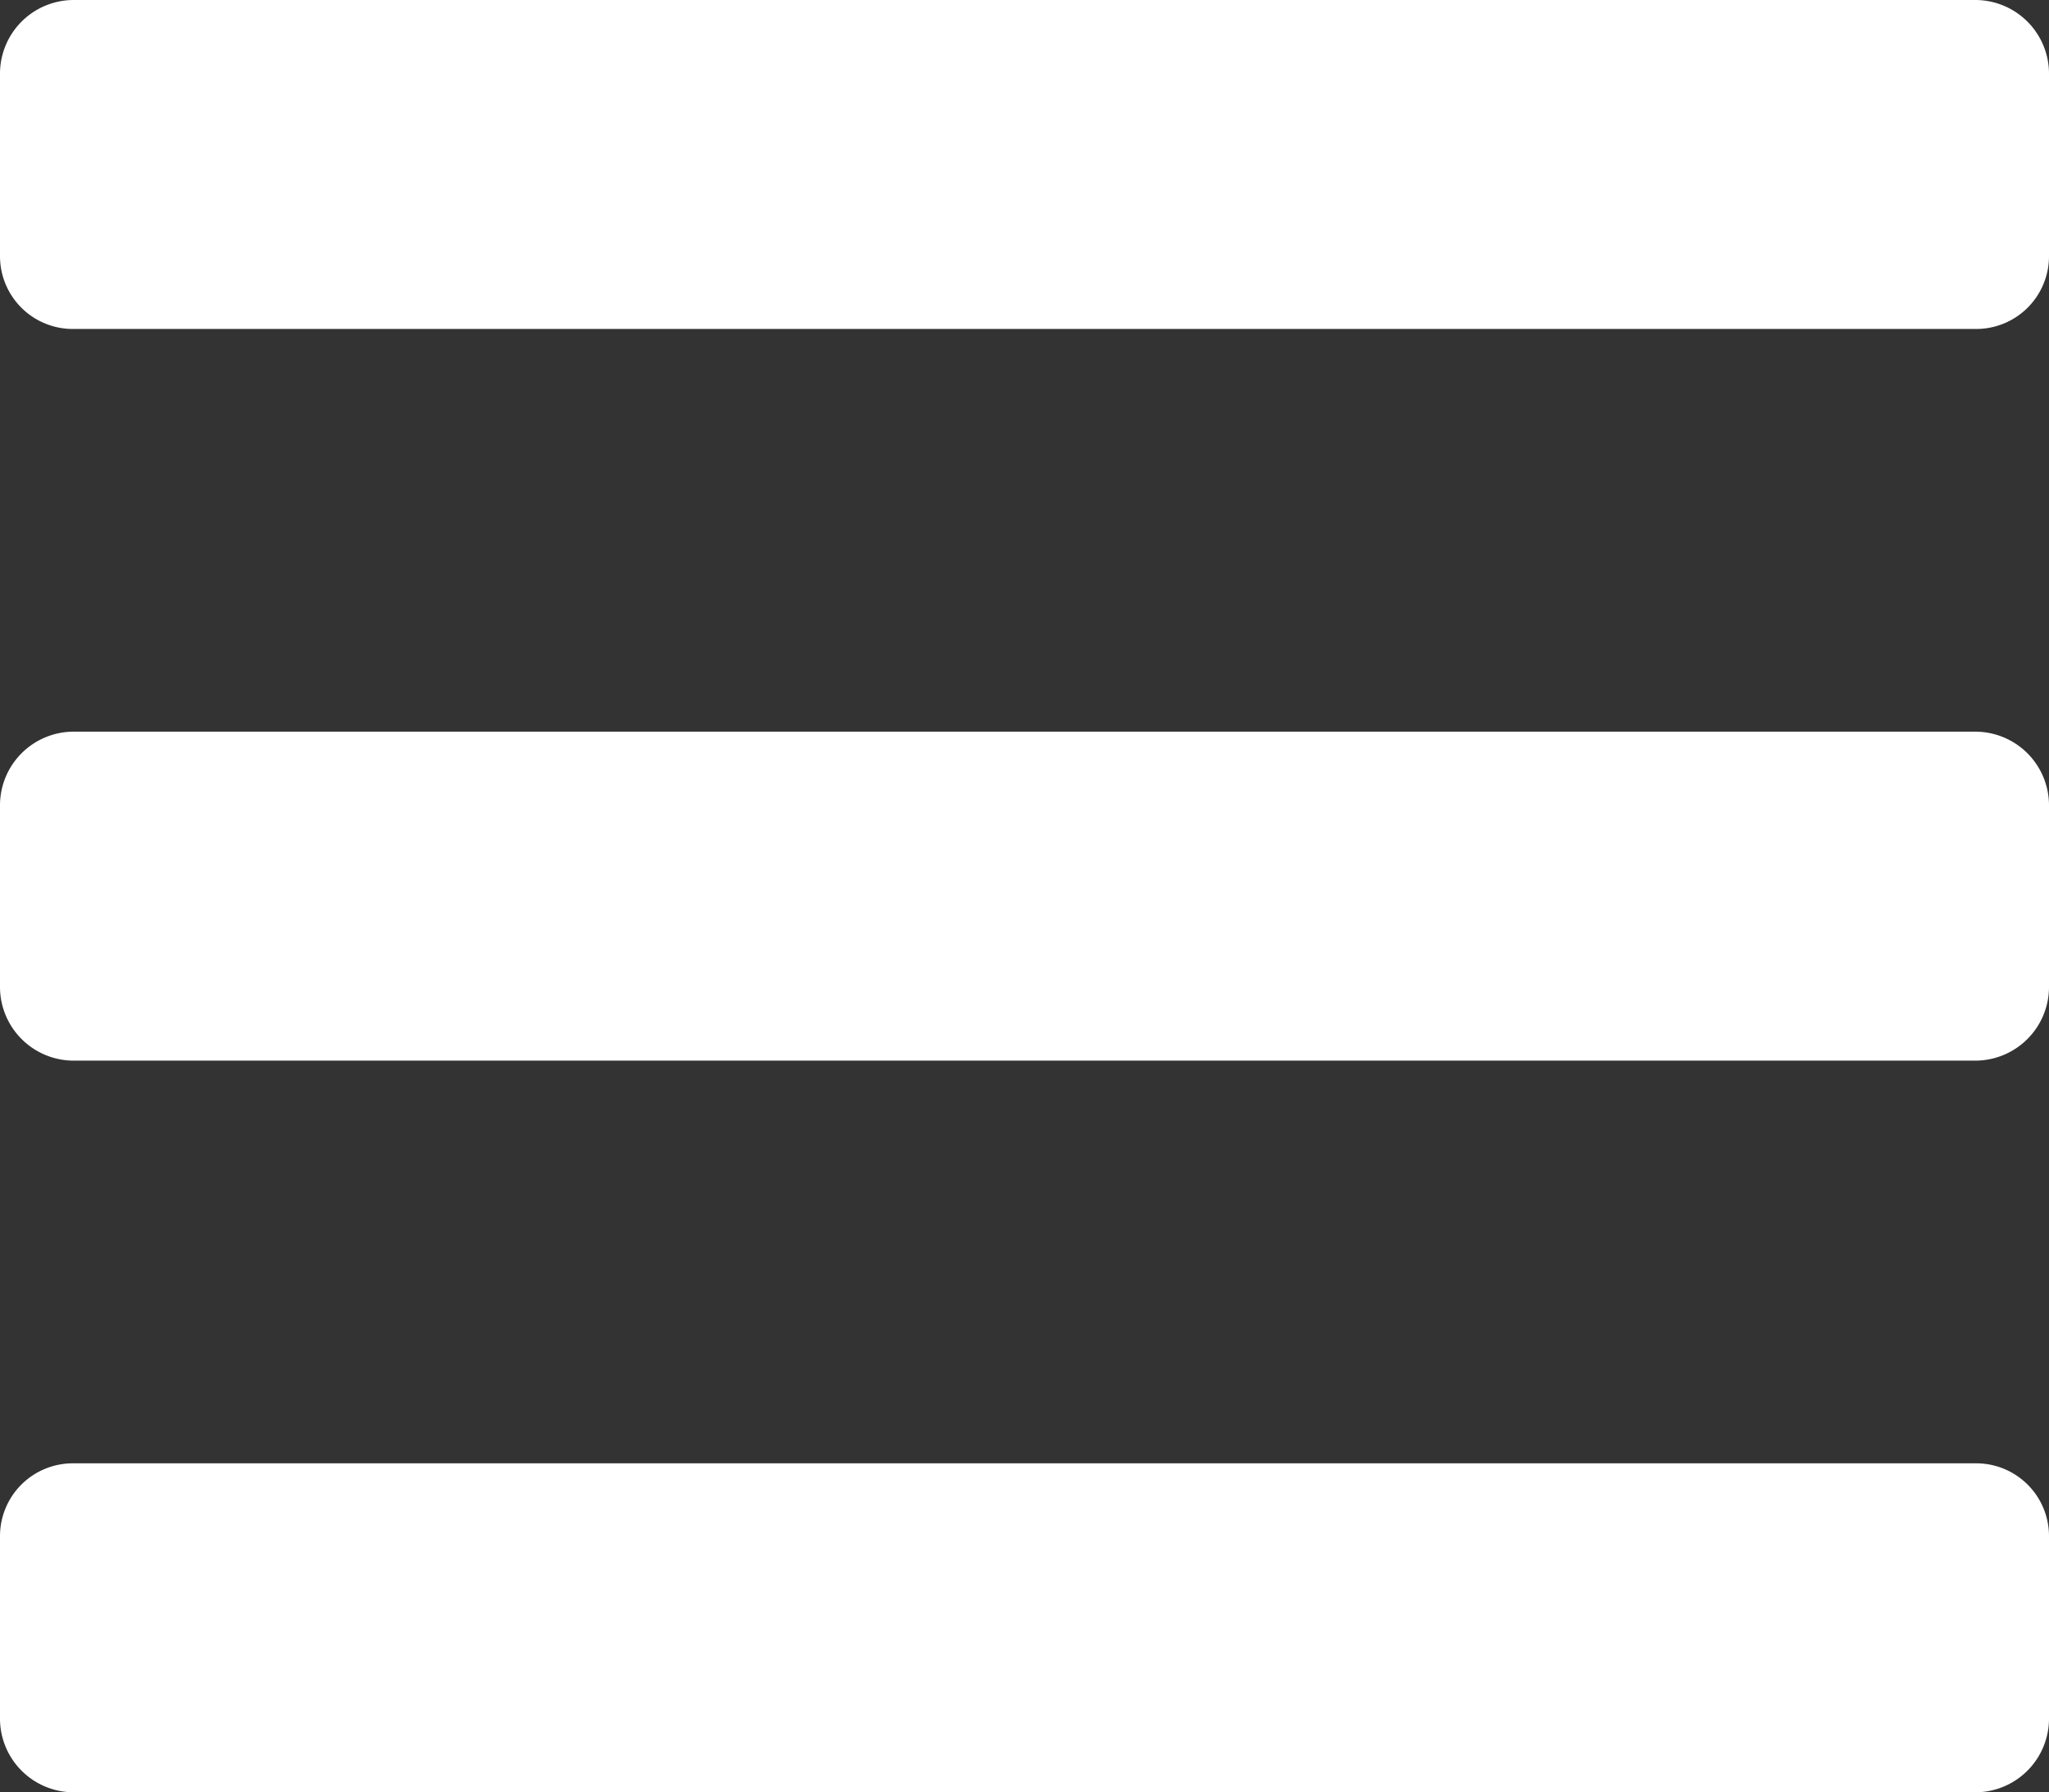
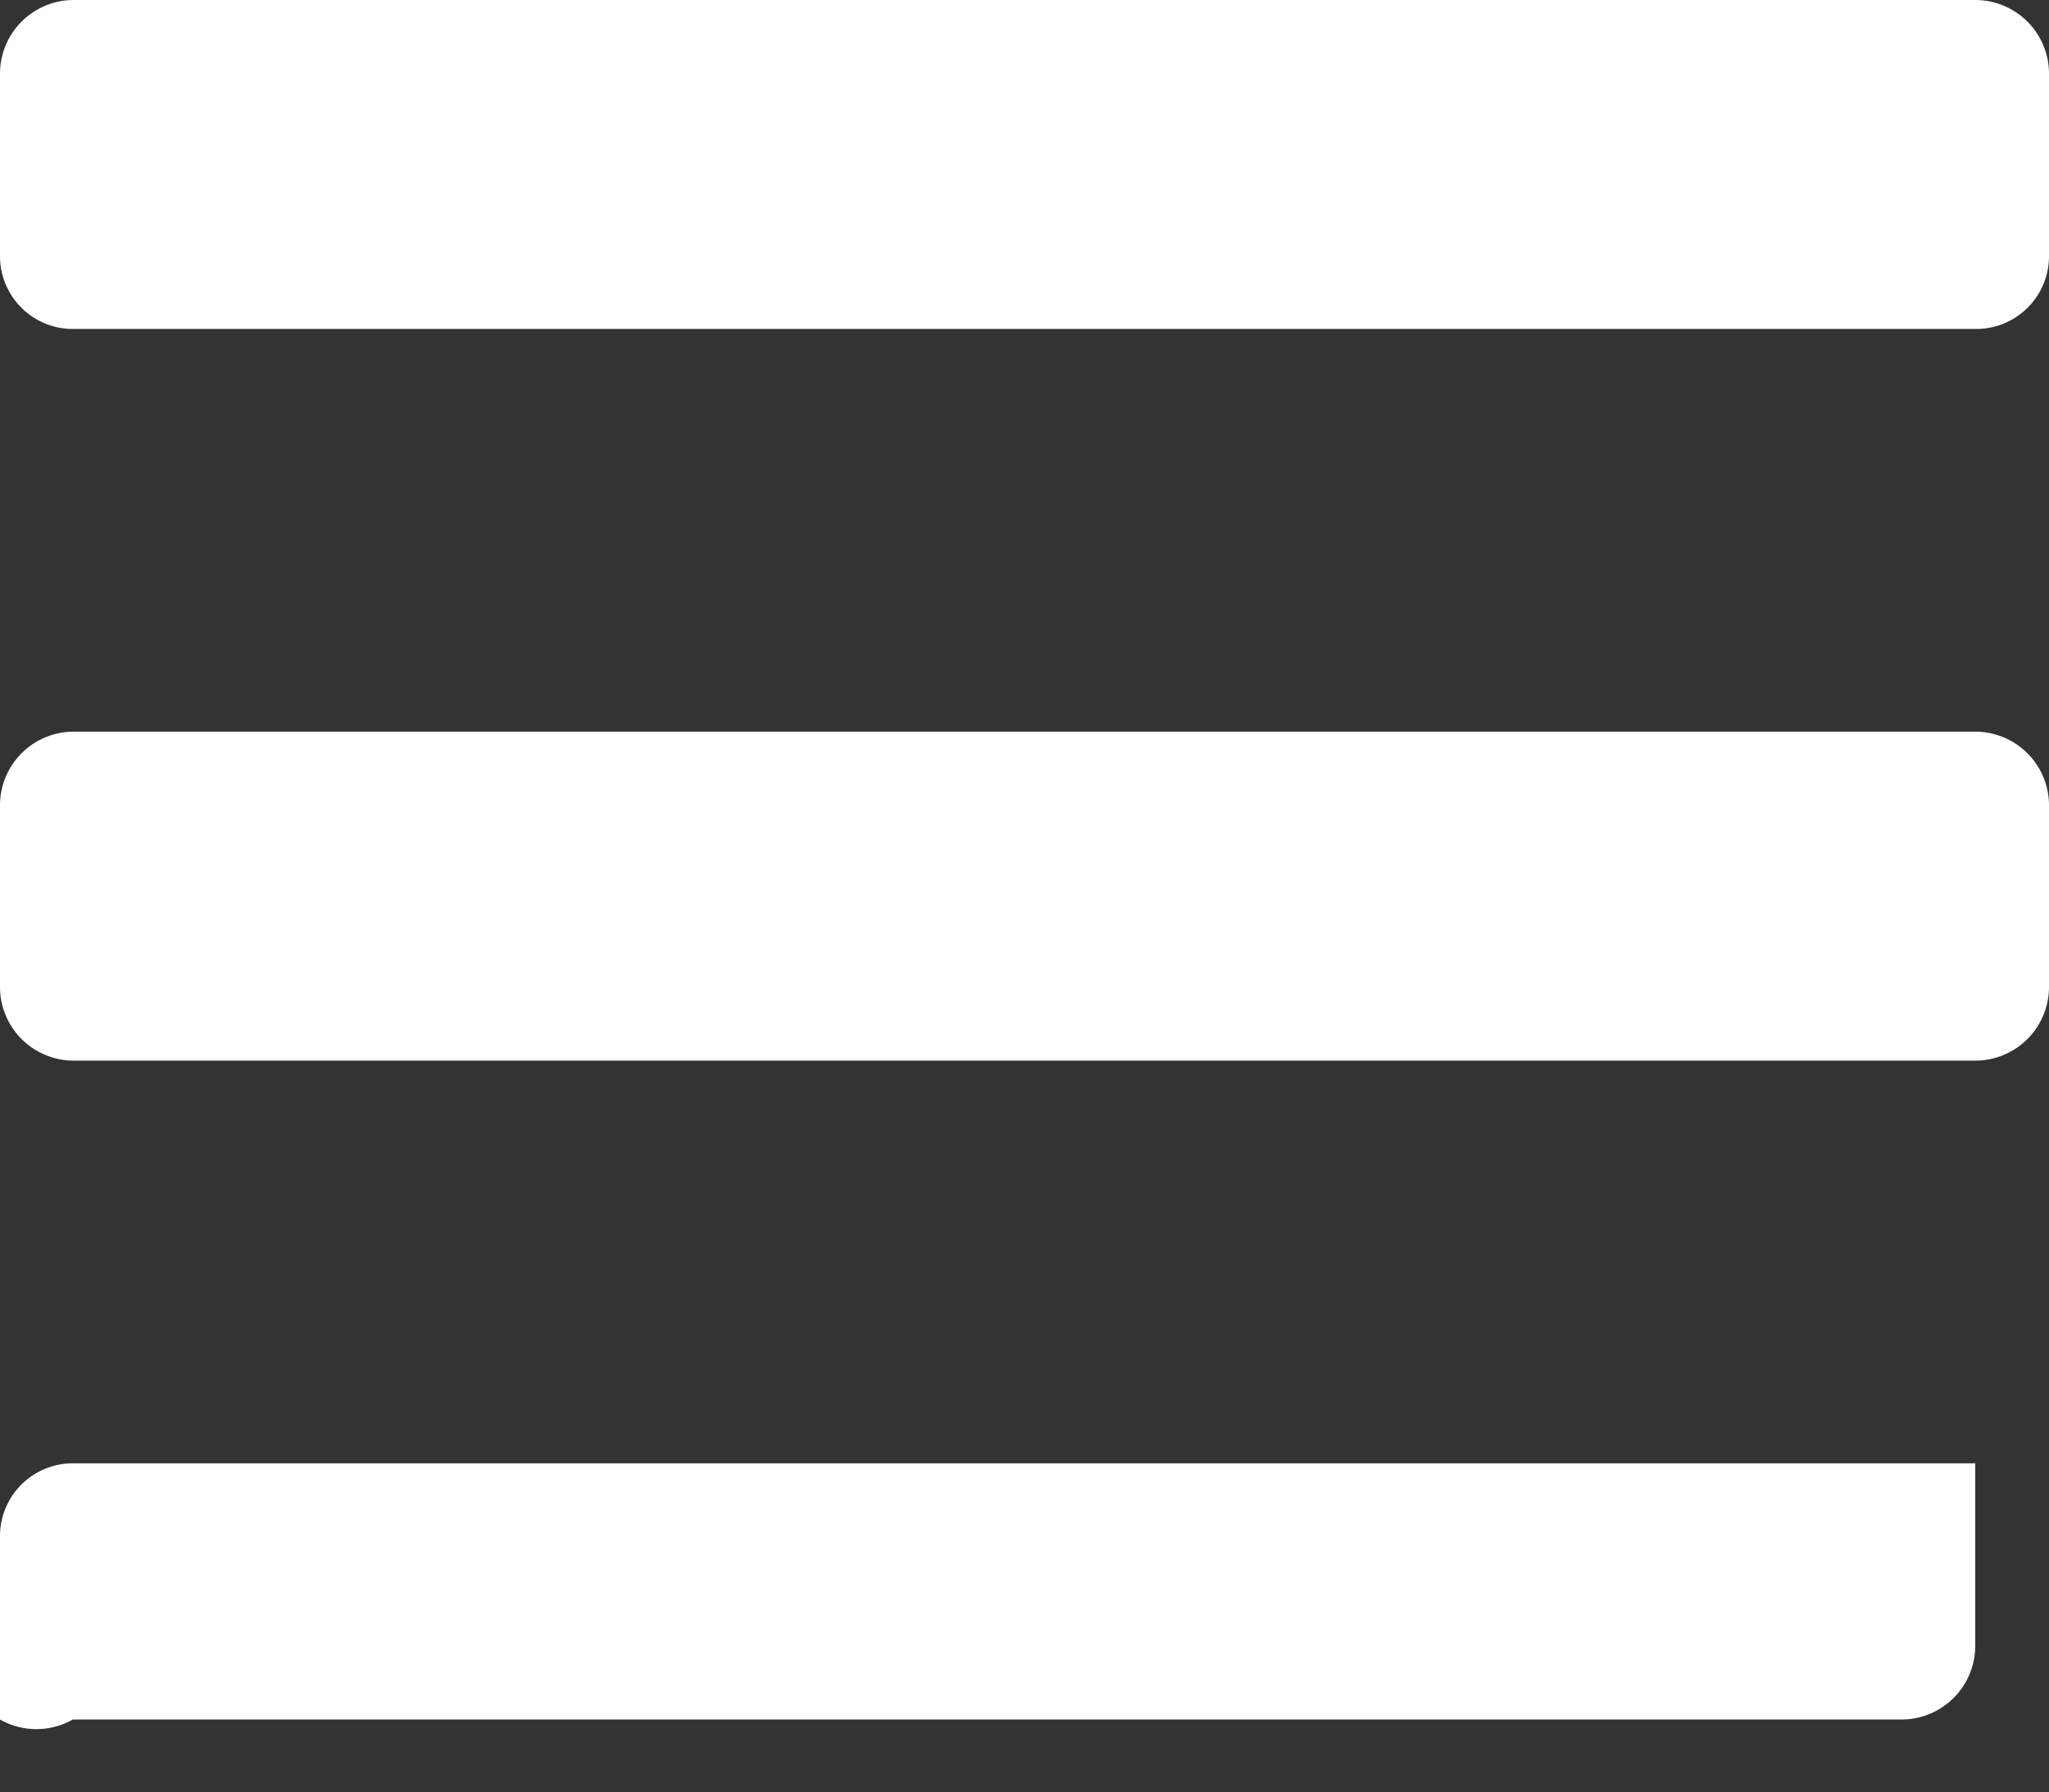
<svg xmlns="http://www.w3.org/2000/svg" viewBox="0 0 21.67 18.96">
  <rect x="0" y="0" width="21.67" height="18.96" fill="#333333" stroke="none" />
  <defs>
    <style>.cls-1{fill:#fff;}</style>
  </defs>
  <g id="Camada_2" data-name="Camada 2">
    <g id="Layer_1" data-name="Layer 1">
-       <path class="cls-1" d="M0,2.71V.77A.78.78,0,0,1,.77,0H20.89a.78.78,0,0,1,.78.77V2.71a.77.77,0,0,1-.78.77H.77A.77.77,0,0,1,0,2.71Zm0,7.74V8.51a.78.78,0,0,1,.77-.77H20.89a.78.78,0,0,1,.78.77v1.94a.78.78,0,0,1-.78.77H.77A.78.78,0,0,1,0,10.45Zm0,7.74V16.25a.77.77,0,0,1,.77-.77H20.89a.77.77,0,0,1,.78.77v1.94a.78.78,0,0,1-.78.77H.77A.78.78,0,0,1,0,18.19Z" />
+       <path class="cls-1" d="M0,2.71V.77A.78.78,0,0,1,.77,0H20.89a.78.78,0,0,1,.78.77V2.71a.77.77,0,0,1-.78.77H.77A.77.77,0,0,1,0,2.71Zm0,7.74V8.51a.78.78,0,0,1,.77-.77H20.89a.78.78,0,0,1,.78.77v1.94a.78.78,0,0,1-.78.77H.77A.78.78,0,0,1,0,10.45Zm0,7.74V16.25a.77.77,0,0,1,.77-.77H20.89v1.94a.78.78,0,0,1-.78.77H.77A.78.78,0,0,1,0,18.19Z" />
    </g>
  </g>
</svg>